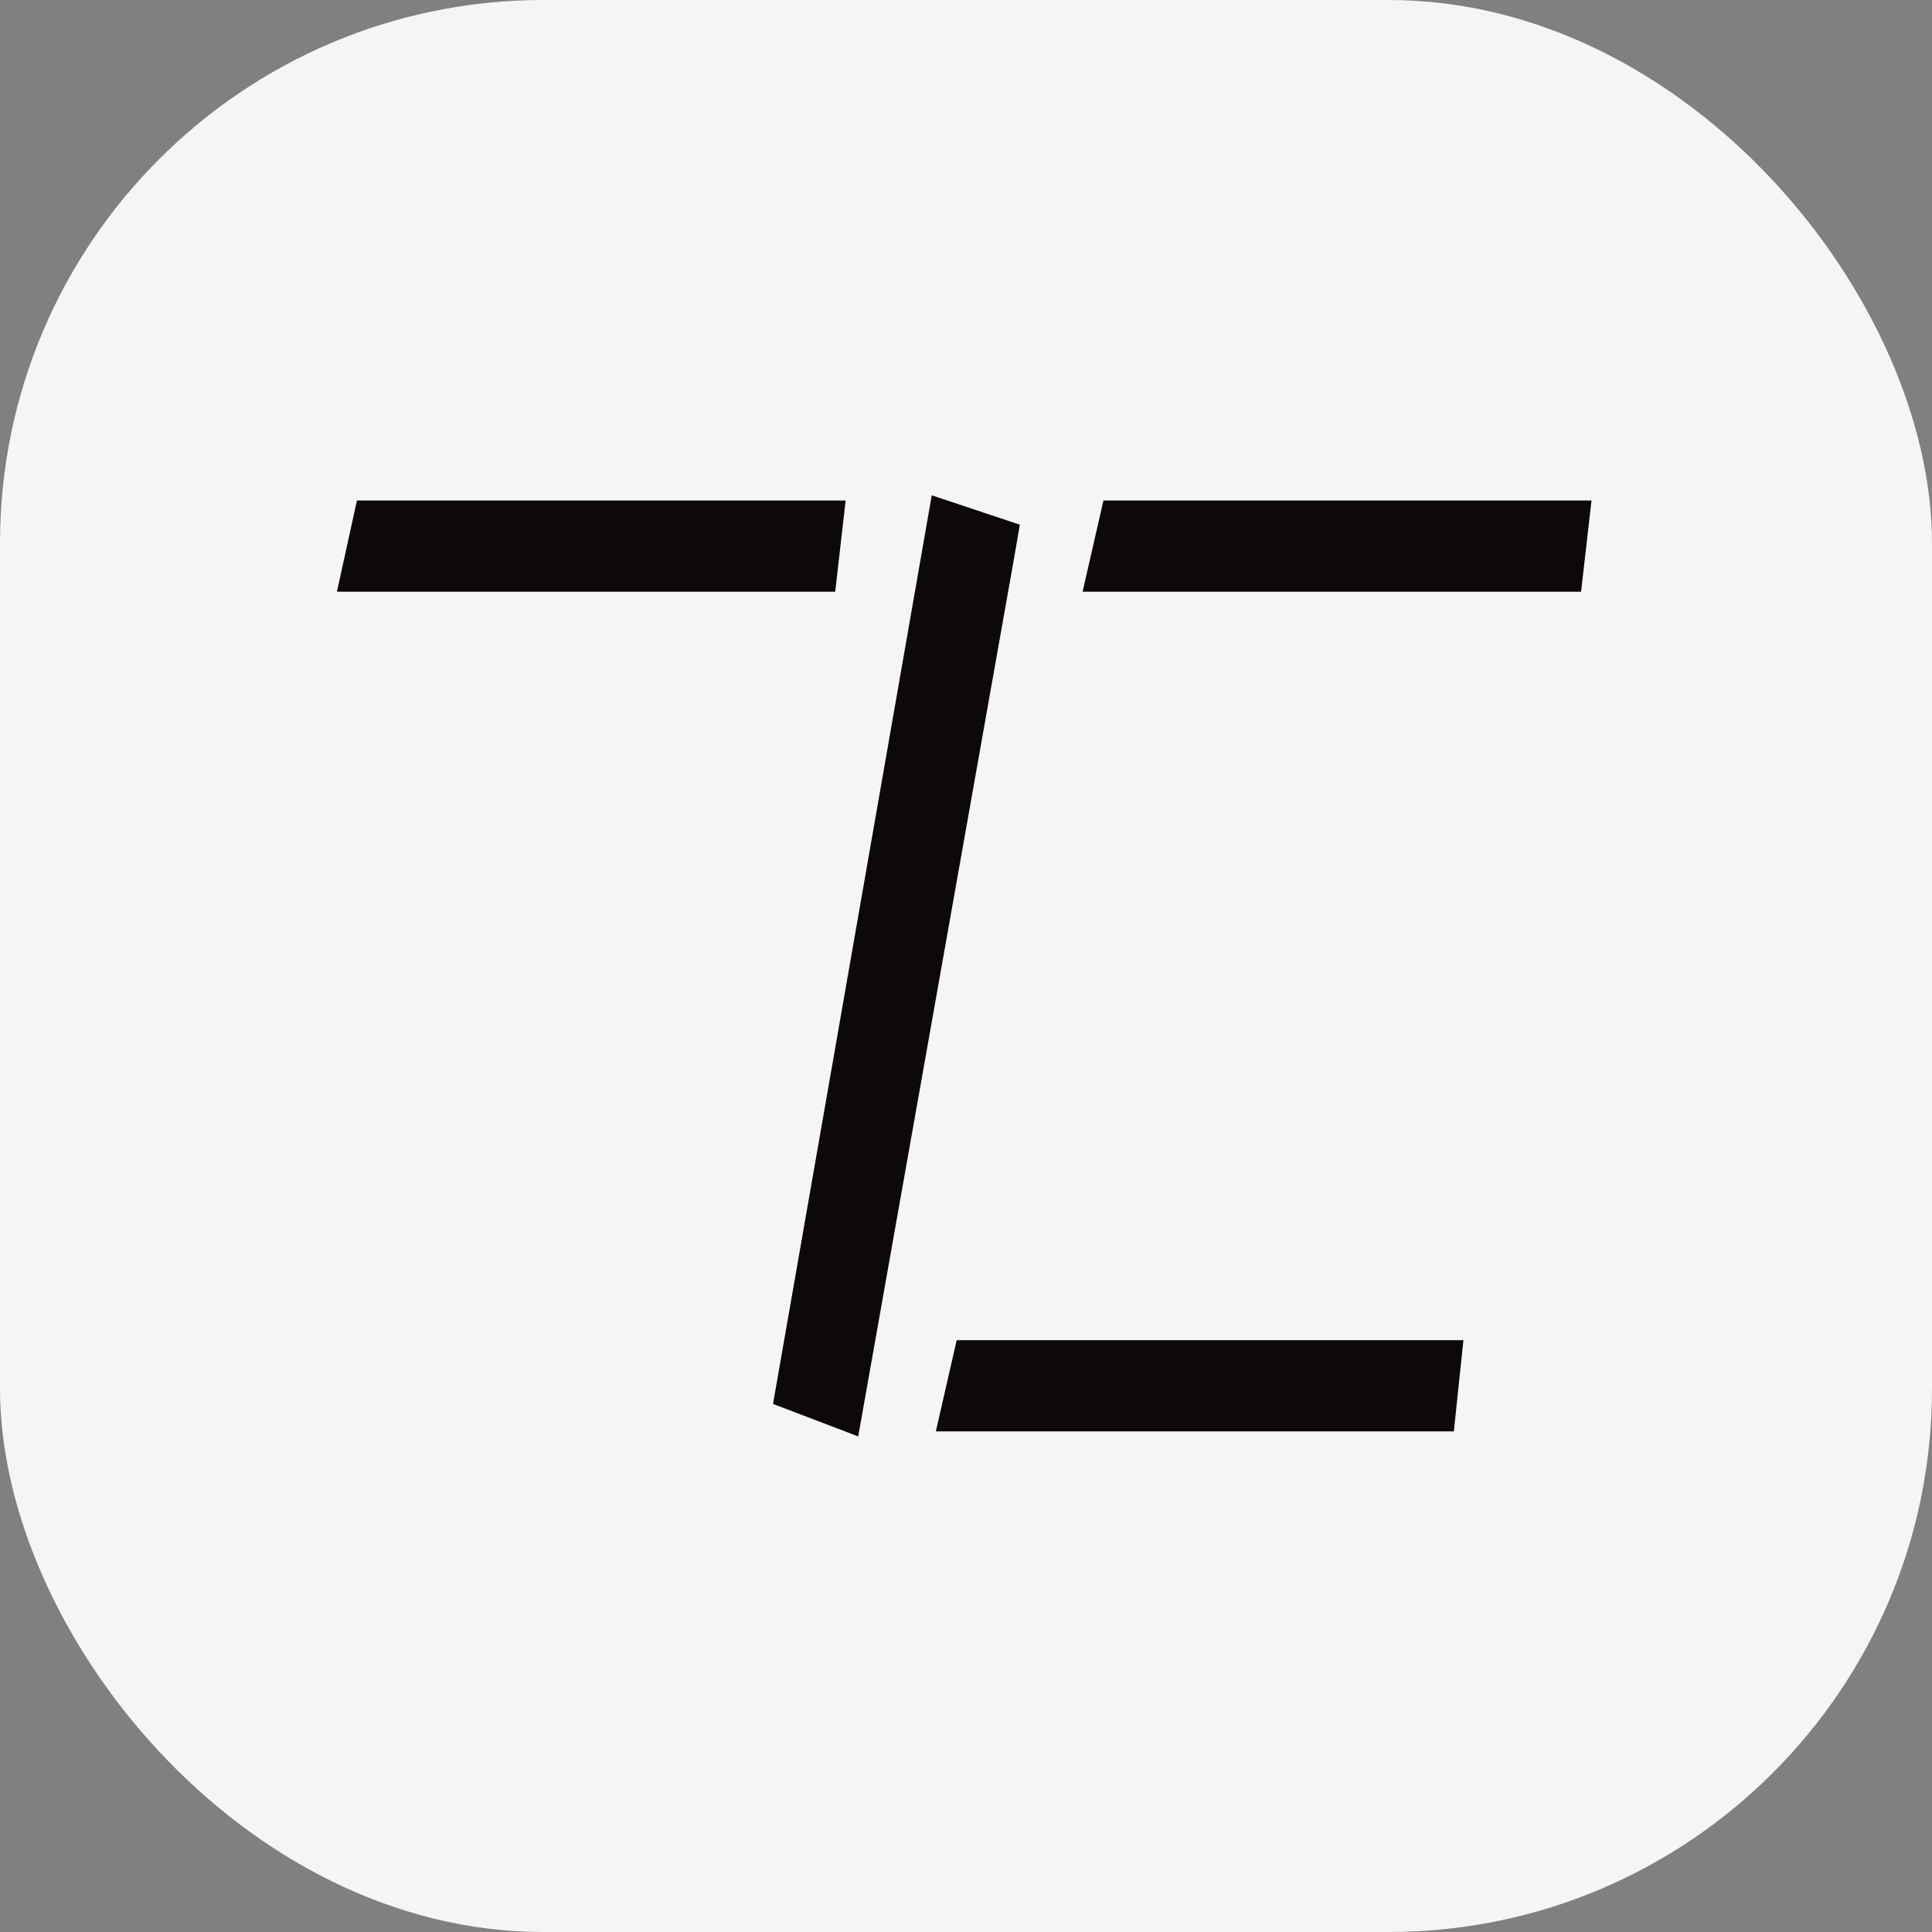
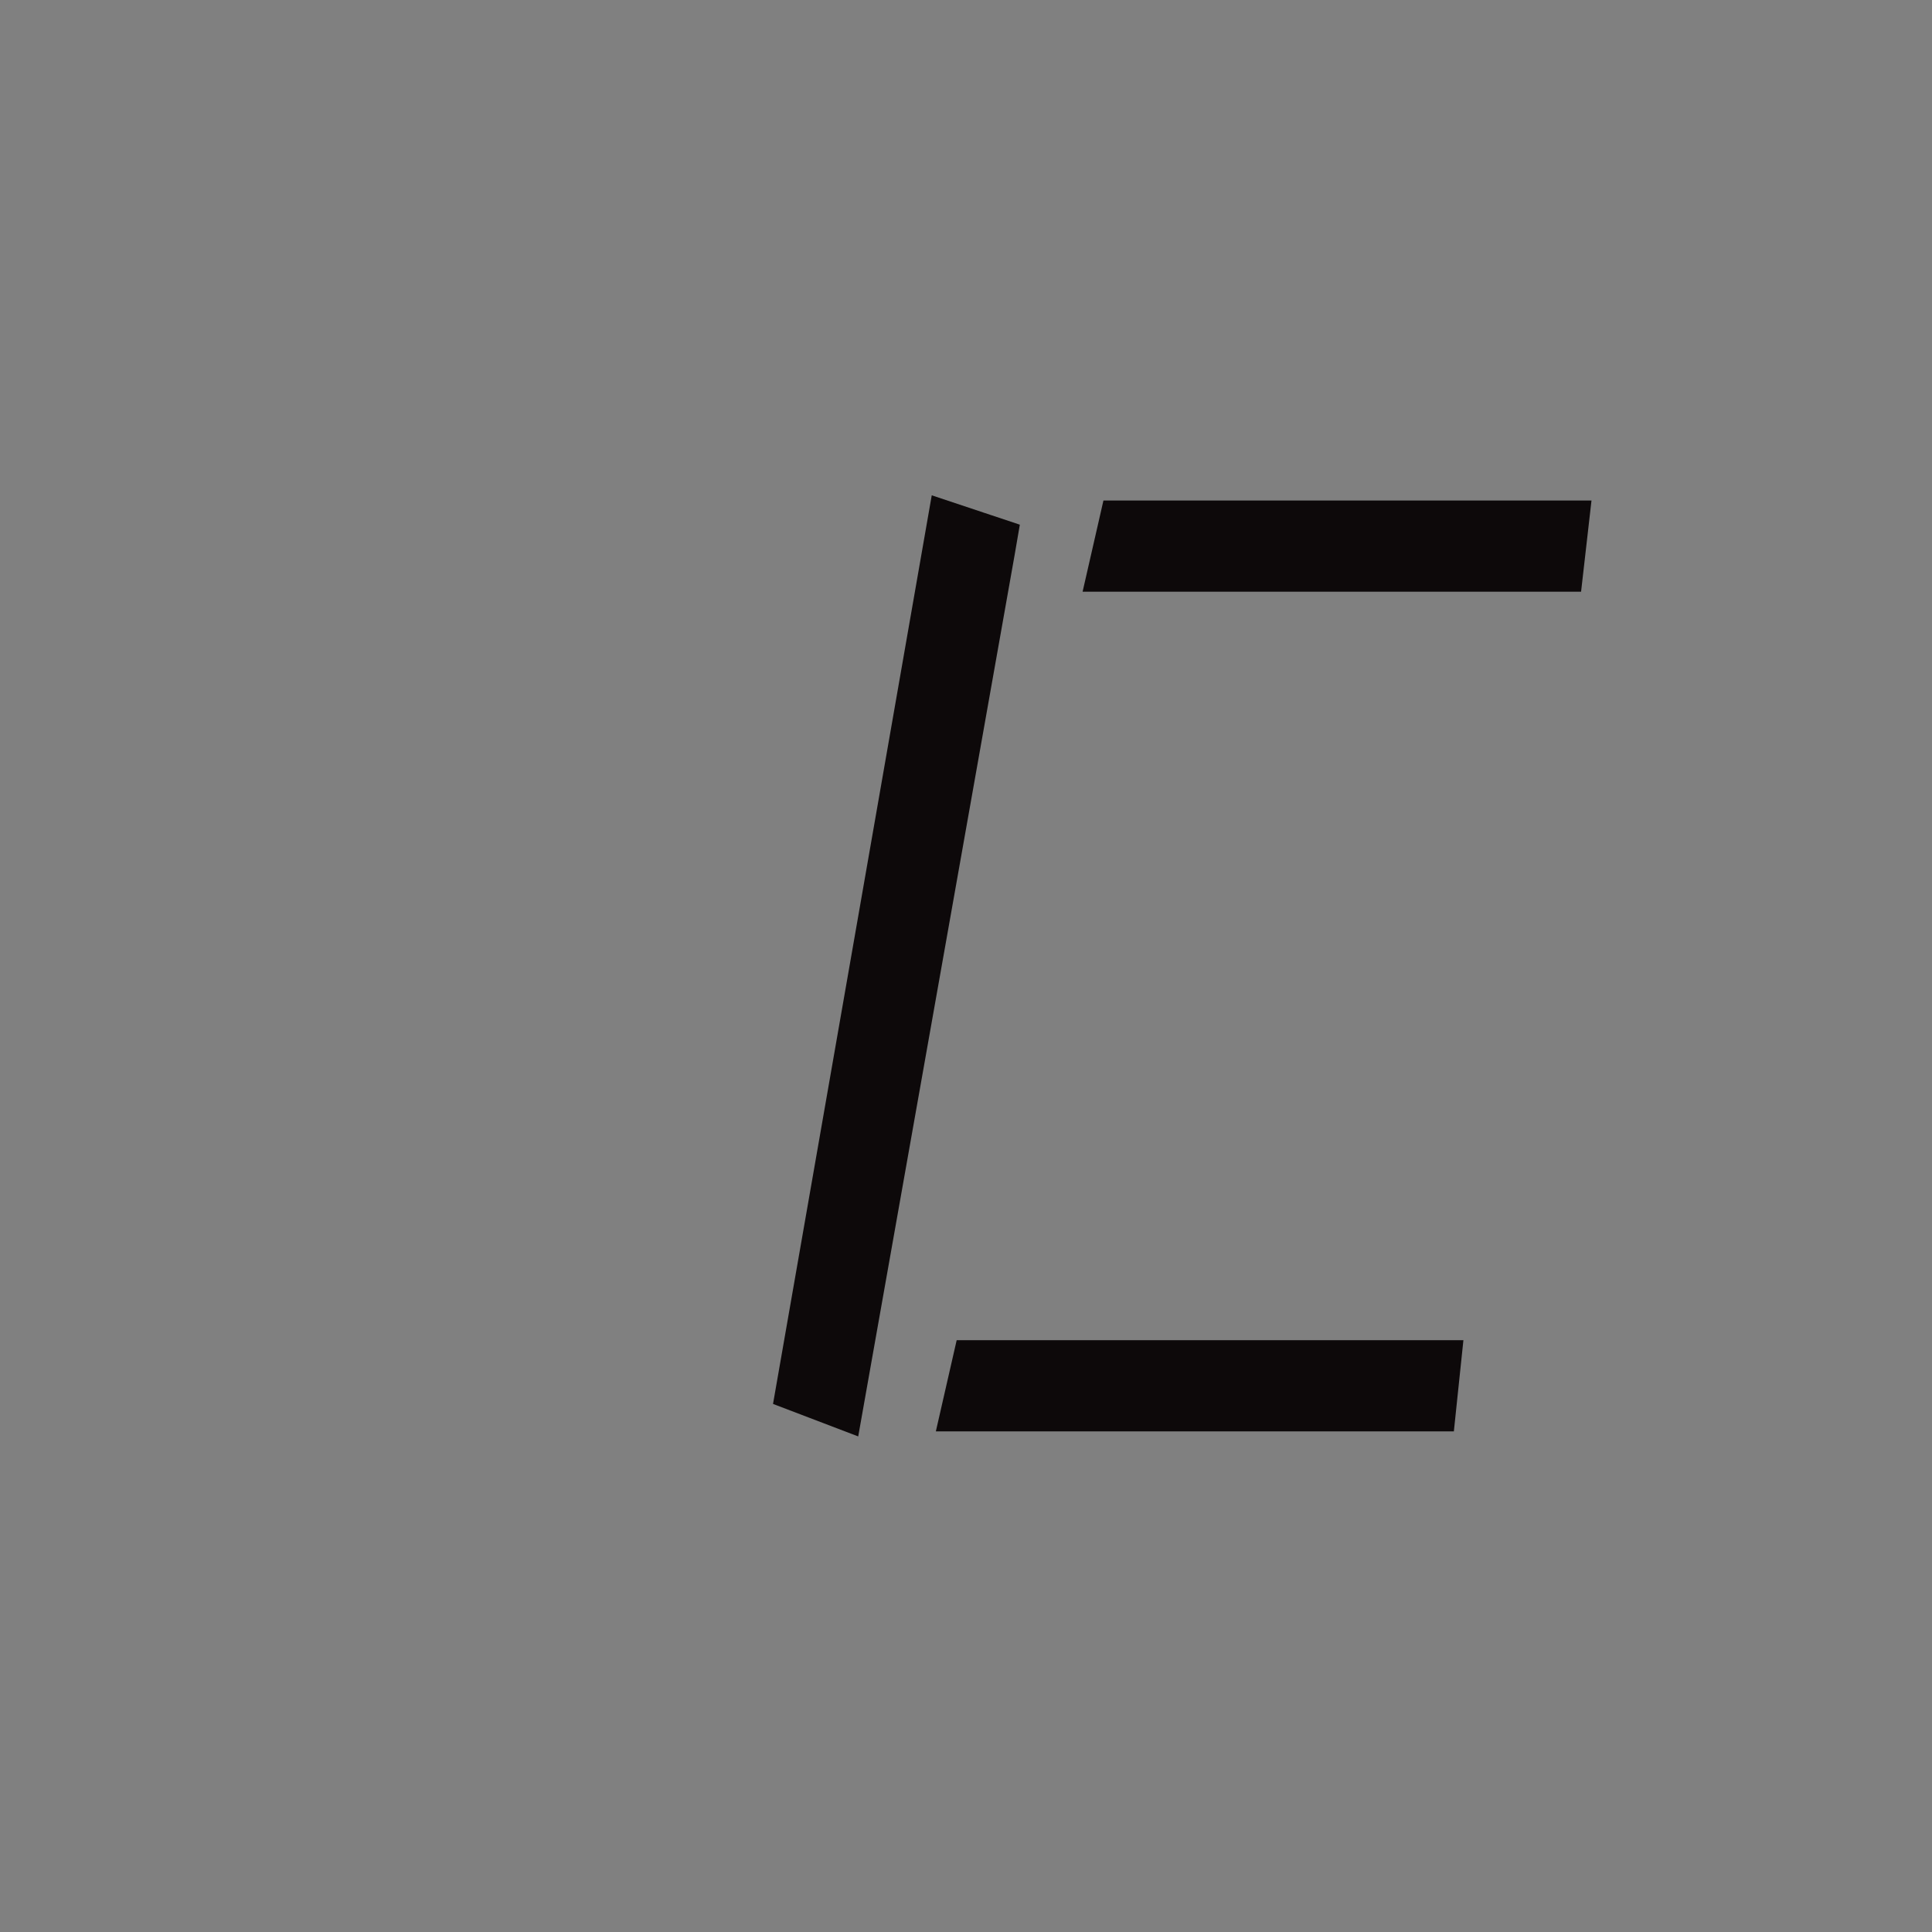
<svg xmlns="http://www.w3.org/2000/svg" viewBox="0 0 1080 1080" data-sanitized-data-name="Layer_2" data-name="Layer_2" id="b">
  <rect x="0" y="0" width="1080" height="1080" fill="#808080" stroke="none" />
  <defs>
    <style>
      .d {
        fill: #0d090a;
        stroke: #0d090a;
        stroke-miterlimit: 10;
        stroke-width: 15px;
      }

      .e {
        fill: #f5f5f7;
      }
    </style>
  </defs>
  <g data-sanitized-data-name="Exports" data-name="Exports" id="c">
    <g>
-       <rect ry="303.75" rx="303.75" height="1080" width="1080" y="0" x="0" class="e" />
      <g>
        <polygon points="809.73 756.68 805.96 792.66 532.55 792.66 540.77 756.68 809.73 756.68" class="d" />
        <polygon points="561.61 298.38 559.77 309.08 473.95 792.73 440.58 780 526.74 286.76 561.61 298.38" class="d" />
        <polygon points="881.25 287.29 877.14 323.26 614.59 323.26 622.81 287.29 881.25 287.29" class="d" />
-         <polygon points="464.31 287.29 460.2 323.26 197.67 323.26 205.56 287.29 464.31 287.29" class="d" />
      </g>
    </g>
  </g>
</svg>